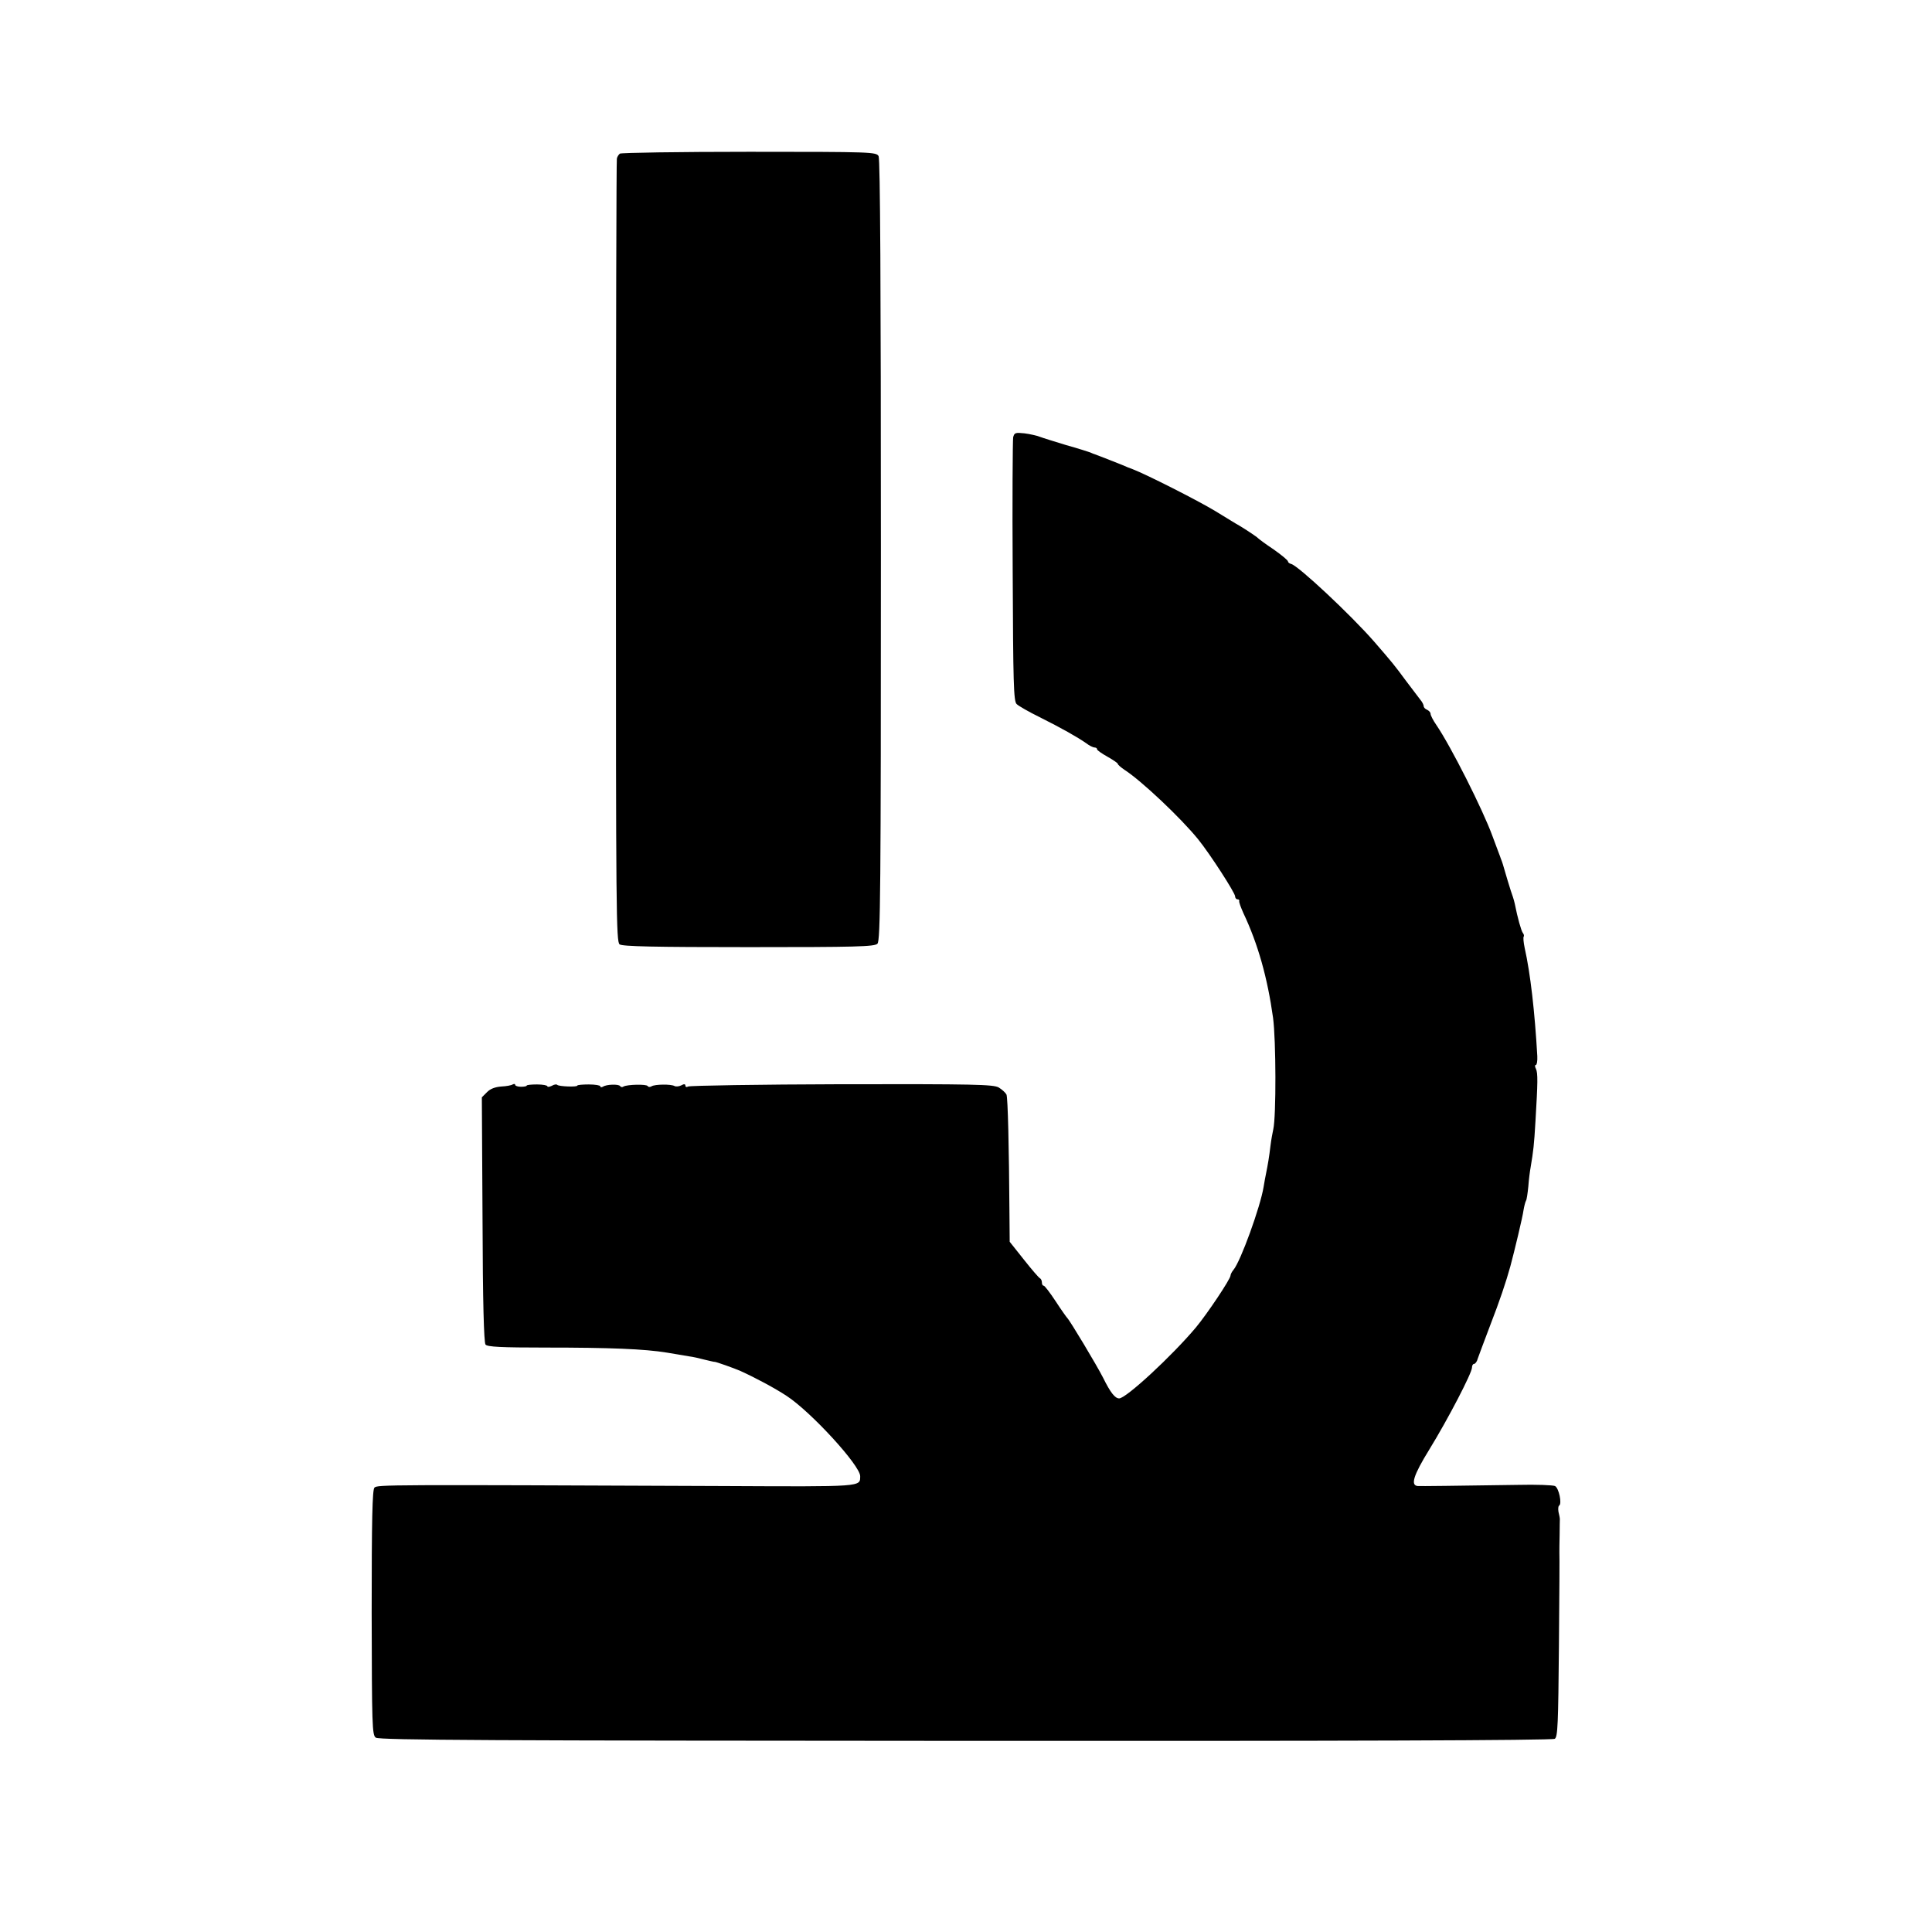
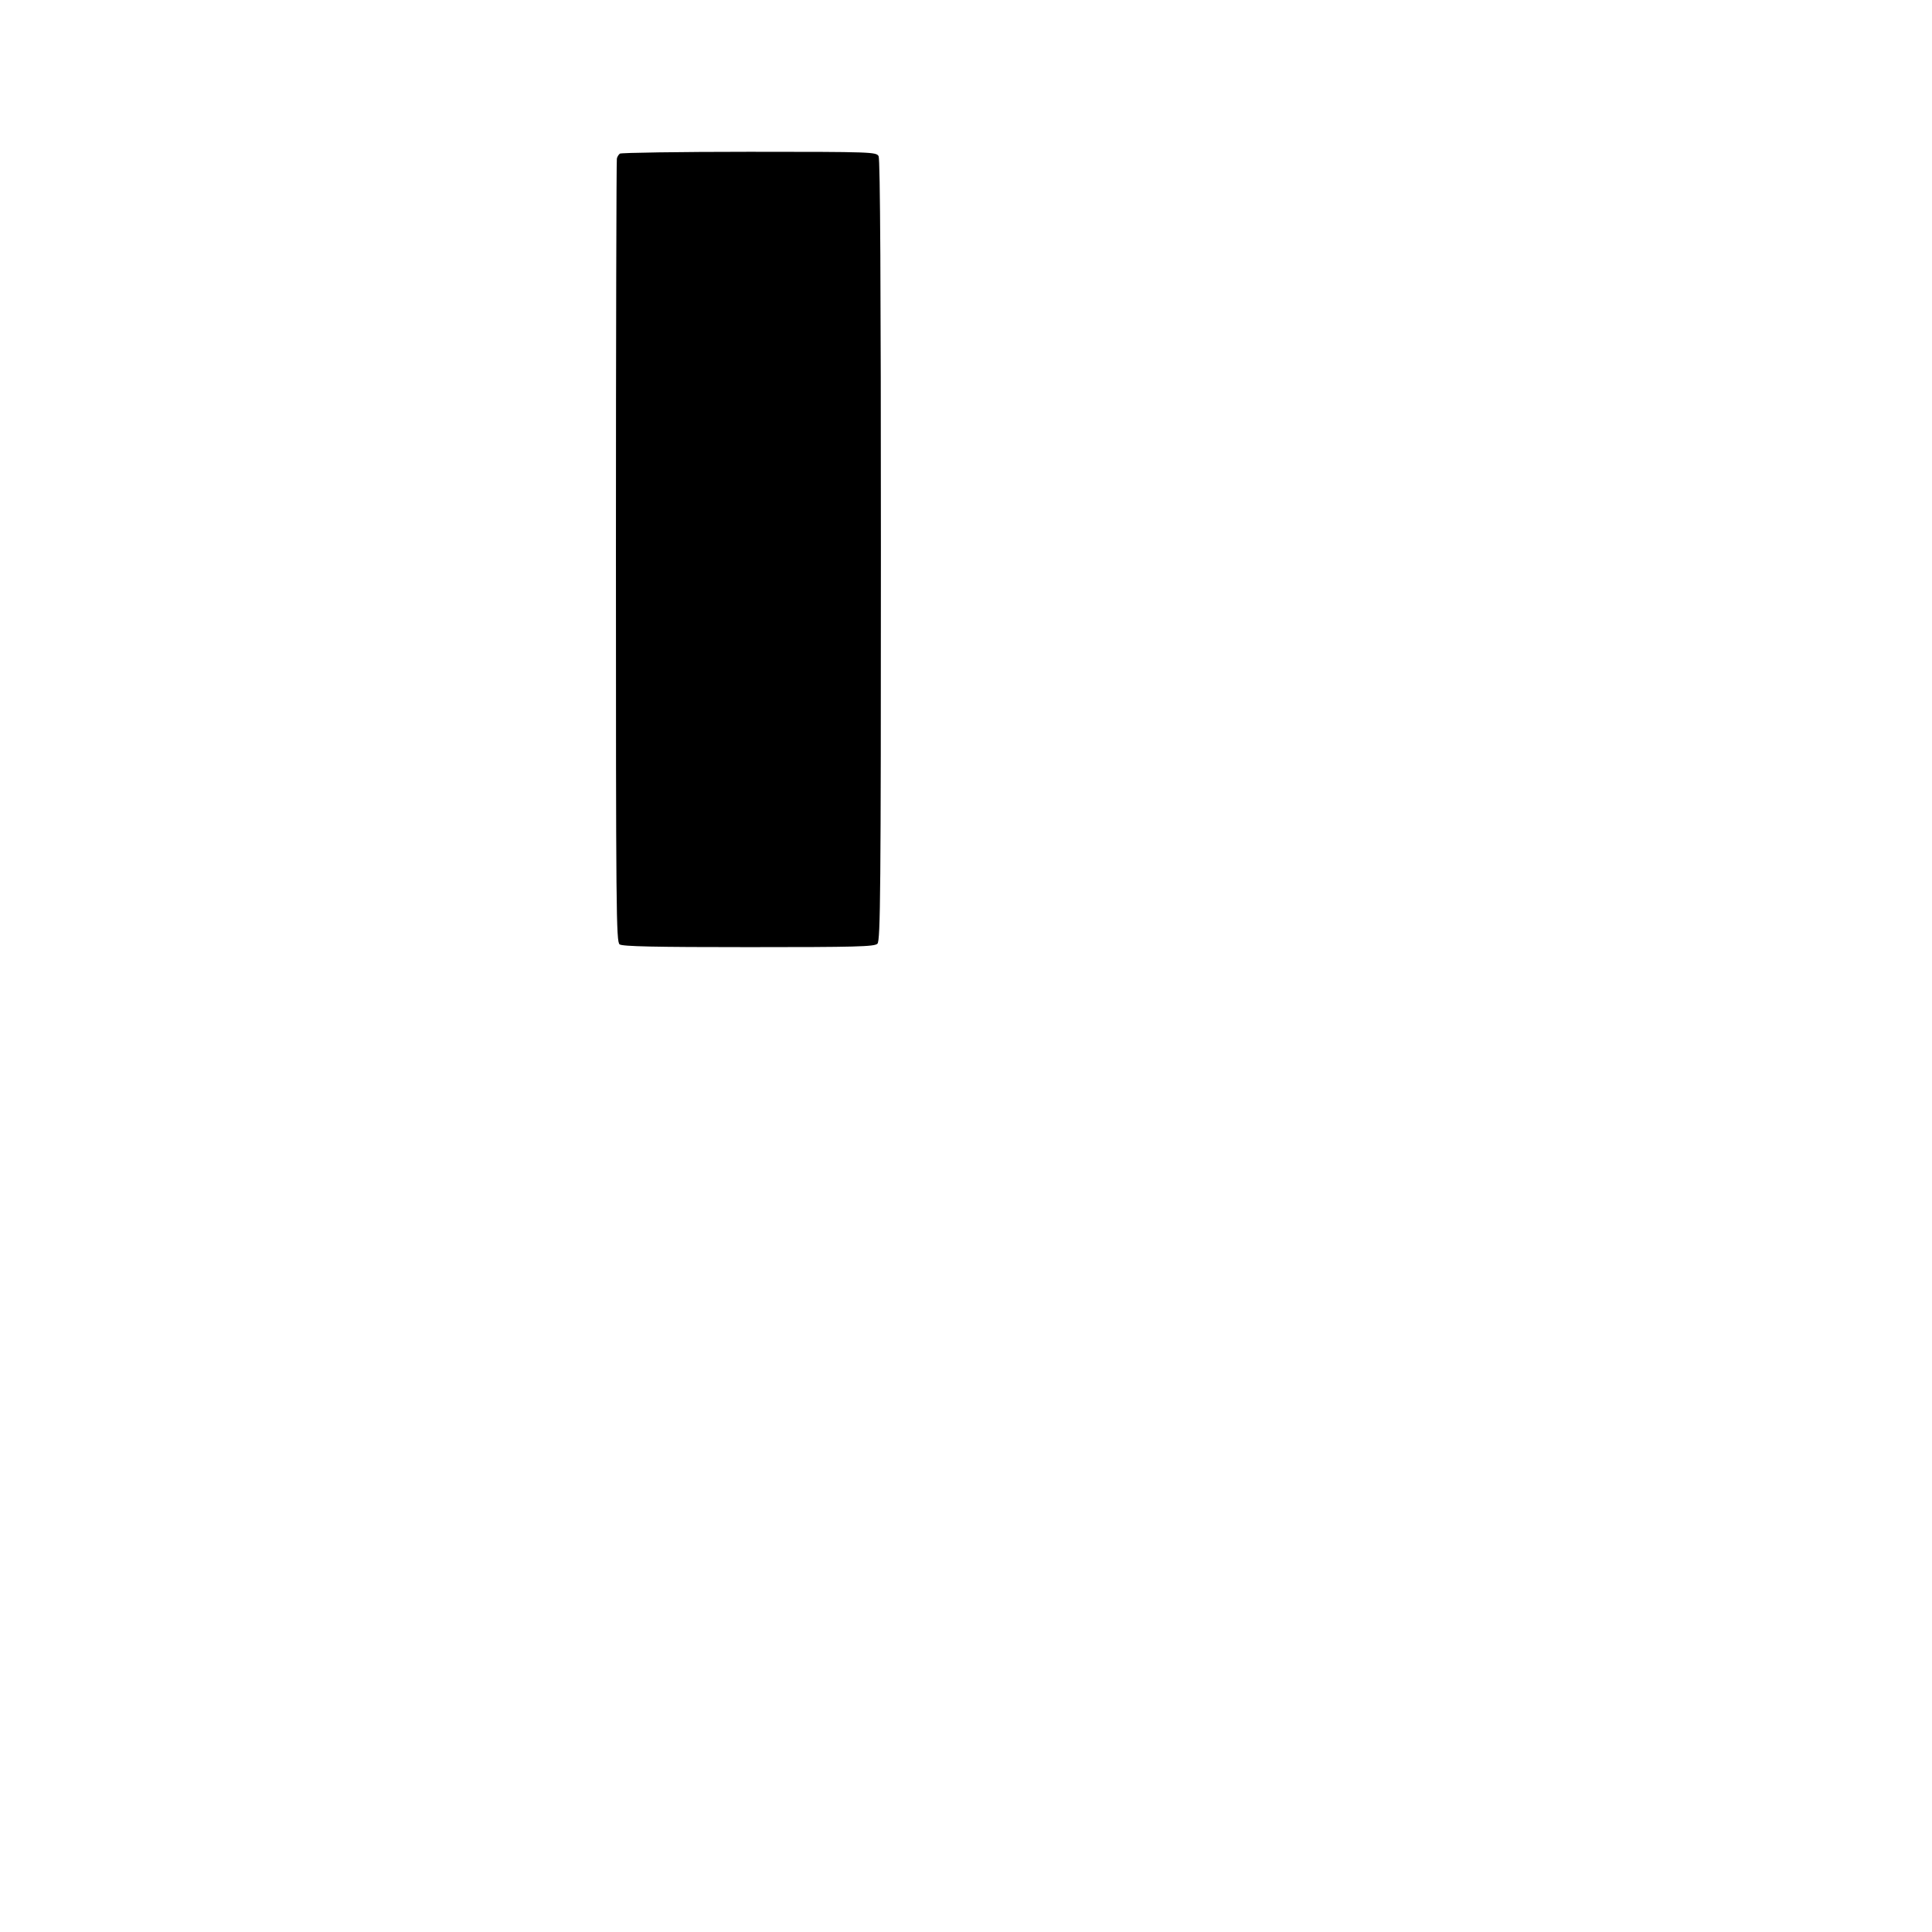
<svg xmlns="http://www.w3.org/2000/svg" version="1.0" width="840pt" height="840pt" viewBox="0 0 840 840" preserveAspectRatio="xMidYMid meet">
  <g transform="translate(0,840) scale(0.1,-0.1)" fill="#000000" stroke="none">
    <path d="M2695 7732 c-5 -4 -12 -14 -13 -22 -2 -8 -4 -777 -4 -1709 0 -1564 1 -1696 16 -1707 13 -9 152 -12 562 -12 465 0 547 2 559 15 13 13 15 233 15 1709 0 1150 -3 1702 -10 1715 -10 18 -27 19 -563 19 -304 0 -556 -4 -562 -8z" />
-     <path d="M4405 6498 c-2 -13 -4 -275 -2 -584 2 -483 4 -562 17 -575 8 -8 53 -34 100 -57 96 -48 163 -86 202 -113 14 -11 31 -19 37 -19 6 0 11 -3 11 -8 0 -4 20 -18 45 -32 25 -14 45 -28 45 -31 0 -4 13 -15 29 -26 72 -46 246 -210 321 -303 51 -63 160 -232 160 -247 0 -7 5 -13 10 -13 6 0 9 -3 8 -7 -2 -5 7 -28 18 -53 64 -135 105 -283 129 -455 13 -97 14 -428 1 -485 -3 -14 -9 -45 -12 -70 -6 -52 -12 -85 -19 -120 -3 -14 -8 -41 -11 -60 -14 -87 -100 -324 -131 -361 -7 -8 -13 -20 -13 -25 0 -15 -101 -166 -150 -225 -104 -124 -304 -309 -334 -309 -18 0 -38 25 -70 90 -28 55 -145 250 -156 260 -3 3 -26 35 -50 72 -25 38 -48 68 -52 68 -5 0 -8 6 -8 14 0 8 -4 16 -8 18 -5 2 -36 38 -70 81 l-62 78 -1 117 c-2 301 -7 508 -13 523 -4 8 -19 22 -34 31 -24 13 -105 15 -682 14 -361 -1 -661 -6 -668 -10 -7 -4 -12 -2 -12 4 0 7 -6 8 -18 1 -10 -5 -23 -6 -29 -3 -15 9 -86 8 -100 -1 -7 -4 -14 -4 -17 1 -5 9 -89 7 -105 -2 -5 -4 -12 -3 -15 2 -6 9 -59 8 -75 -3 -6 -3 -11 -3 -11 2 0 4 -22 8 -50 8 -27 0 -50 -2 -50 -5 0 -7 -79 -4 -87 3 -3 4 -14 2 -24 -4 -11 -5 -19 -6 -19 -2 0 4 -20 8 -45 8 -25 0 -45 -2 -45 -5 0 -3 -11 -5 -25 -5 -14 0 -25 4 -25 8 0 5 -5 5 -11 2 -6 -4 -28 -8 -50 -9 -26 -2 -48 -10 -62 -25 l-22 -22 3 -531 c1 -359 6 -535 13 -544 8 -10 69 -13 262 -13 279 0 429 -6 527 -22 36 -6 79 -13 95 -16 17 -2 48 -9 70 -15 22 -5 41 -10 42 -9 4 1 86 -28 113 -40 64 -29 150 -75 200 -108 107 -70 320 -303 320 -349 -1 -47 18 -46 -602 -43 -1461 6 -1497 6 -1510 -7 -9 -9 -12 -139 -12 -543 1 -493 2 -533 18 -544 14 -11 527 -13 2564 -14 1620 -1 2552 2 2562 9 13 8 15 66 18 402 2 216 3 400 2 408 0 8 0 42 1 75 0 33 1 65 1 70 0 6 -3 20 -6 32 -2 13 -1 25 3 27 13 8 -1 76 -18 85 -9 4 -81 7 -161 5 -276 -4 -425 -6 -436 -5 -32 3 -19 46 50 158 83 135 186 334 186 357 0 9 4 16 9 16 5 0 13 10 16 23 4 12 29 78 55 147 40 103 68 186 87 255 17 63 54 217 57 243 3 18 8 37 11 42 3 4 7 32 10 62 2 29 7 67 10 83 12 72 15 96 21 200 10 169 11 209 2 228 -5 9 -5 17 0 17 4 0 7 17 6 38 -11 193 -30 360 -55 471 -5 24 -7 46 -4 49 2 3 1 10 -4 16 -7 9 -23 66 -35 127 -2 8 -5 21 -8 29 -7 17 -41 131 -44 143 -1 4 -3 9 -4 12 -1 3 -3 8 -5 13 -1 4 -5 14 -8 22 -3 8 -16 42 -28 75 -41 113 -180 389 -244 483 -14 20 -25 42 -25 48 0 7 -7 14 -15 18 -8 3 -15 10 -15 16 0 5 -6 18 -14 27 -8 10 -36 47 -63 83 -50 68 -60 80 -138 170 -102 117 -331 331 -361 338 -8 2 -14 7 -14 11 0 5 -28 28 -62 52 -35 23 -65 46 -68 49 -5 6 -52 37 -82 55 -10 5 -56 34 -104 63 -76 46 -301 160 -359 182 -11 4 -32 12 -47 19 -56 22 -98 39 -118 46 -3 1 -12 4 -20 8 -8 3 -55 18 -105 32 -49 15 -101 31 -114 36 -13 5 -43 12 -67 15 -39 4 -44 3 -49 -18z" />
  </g>
</svg>